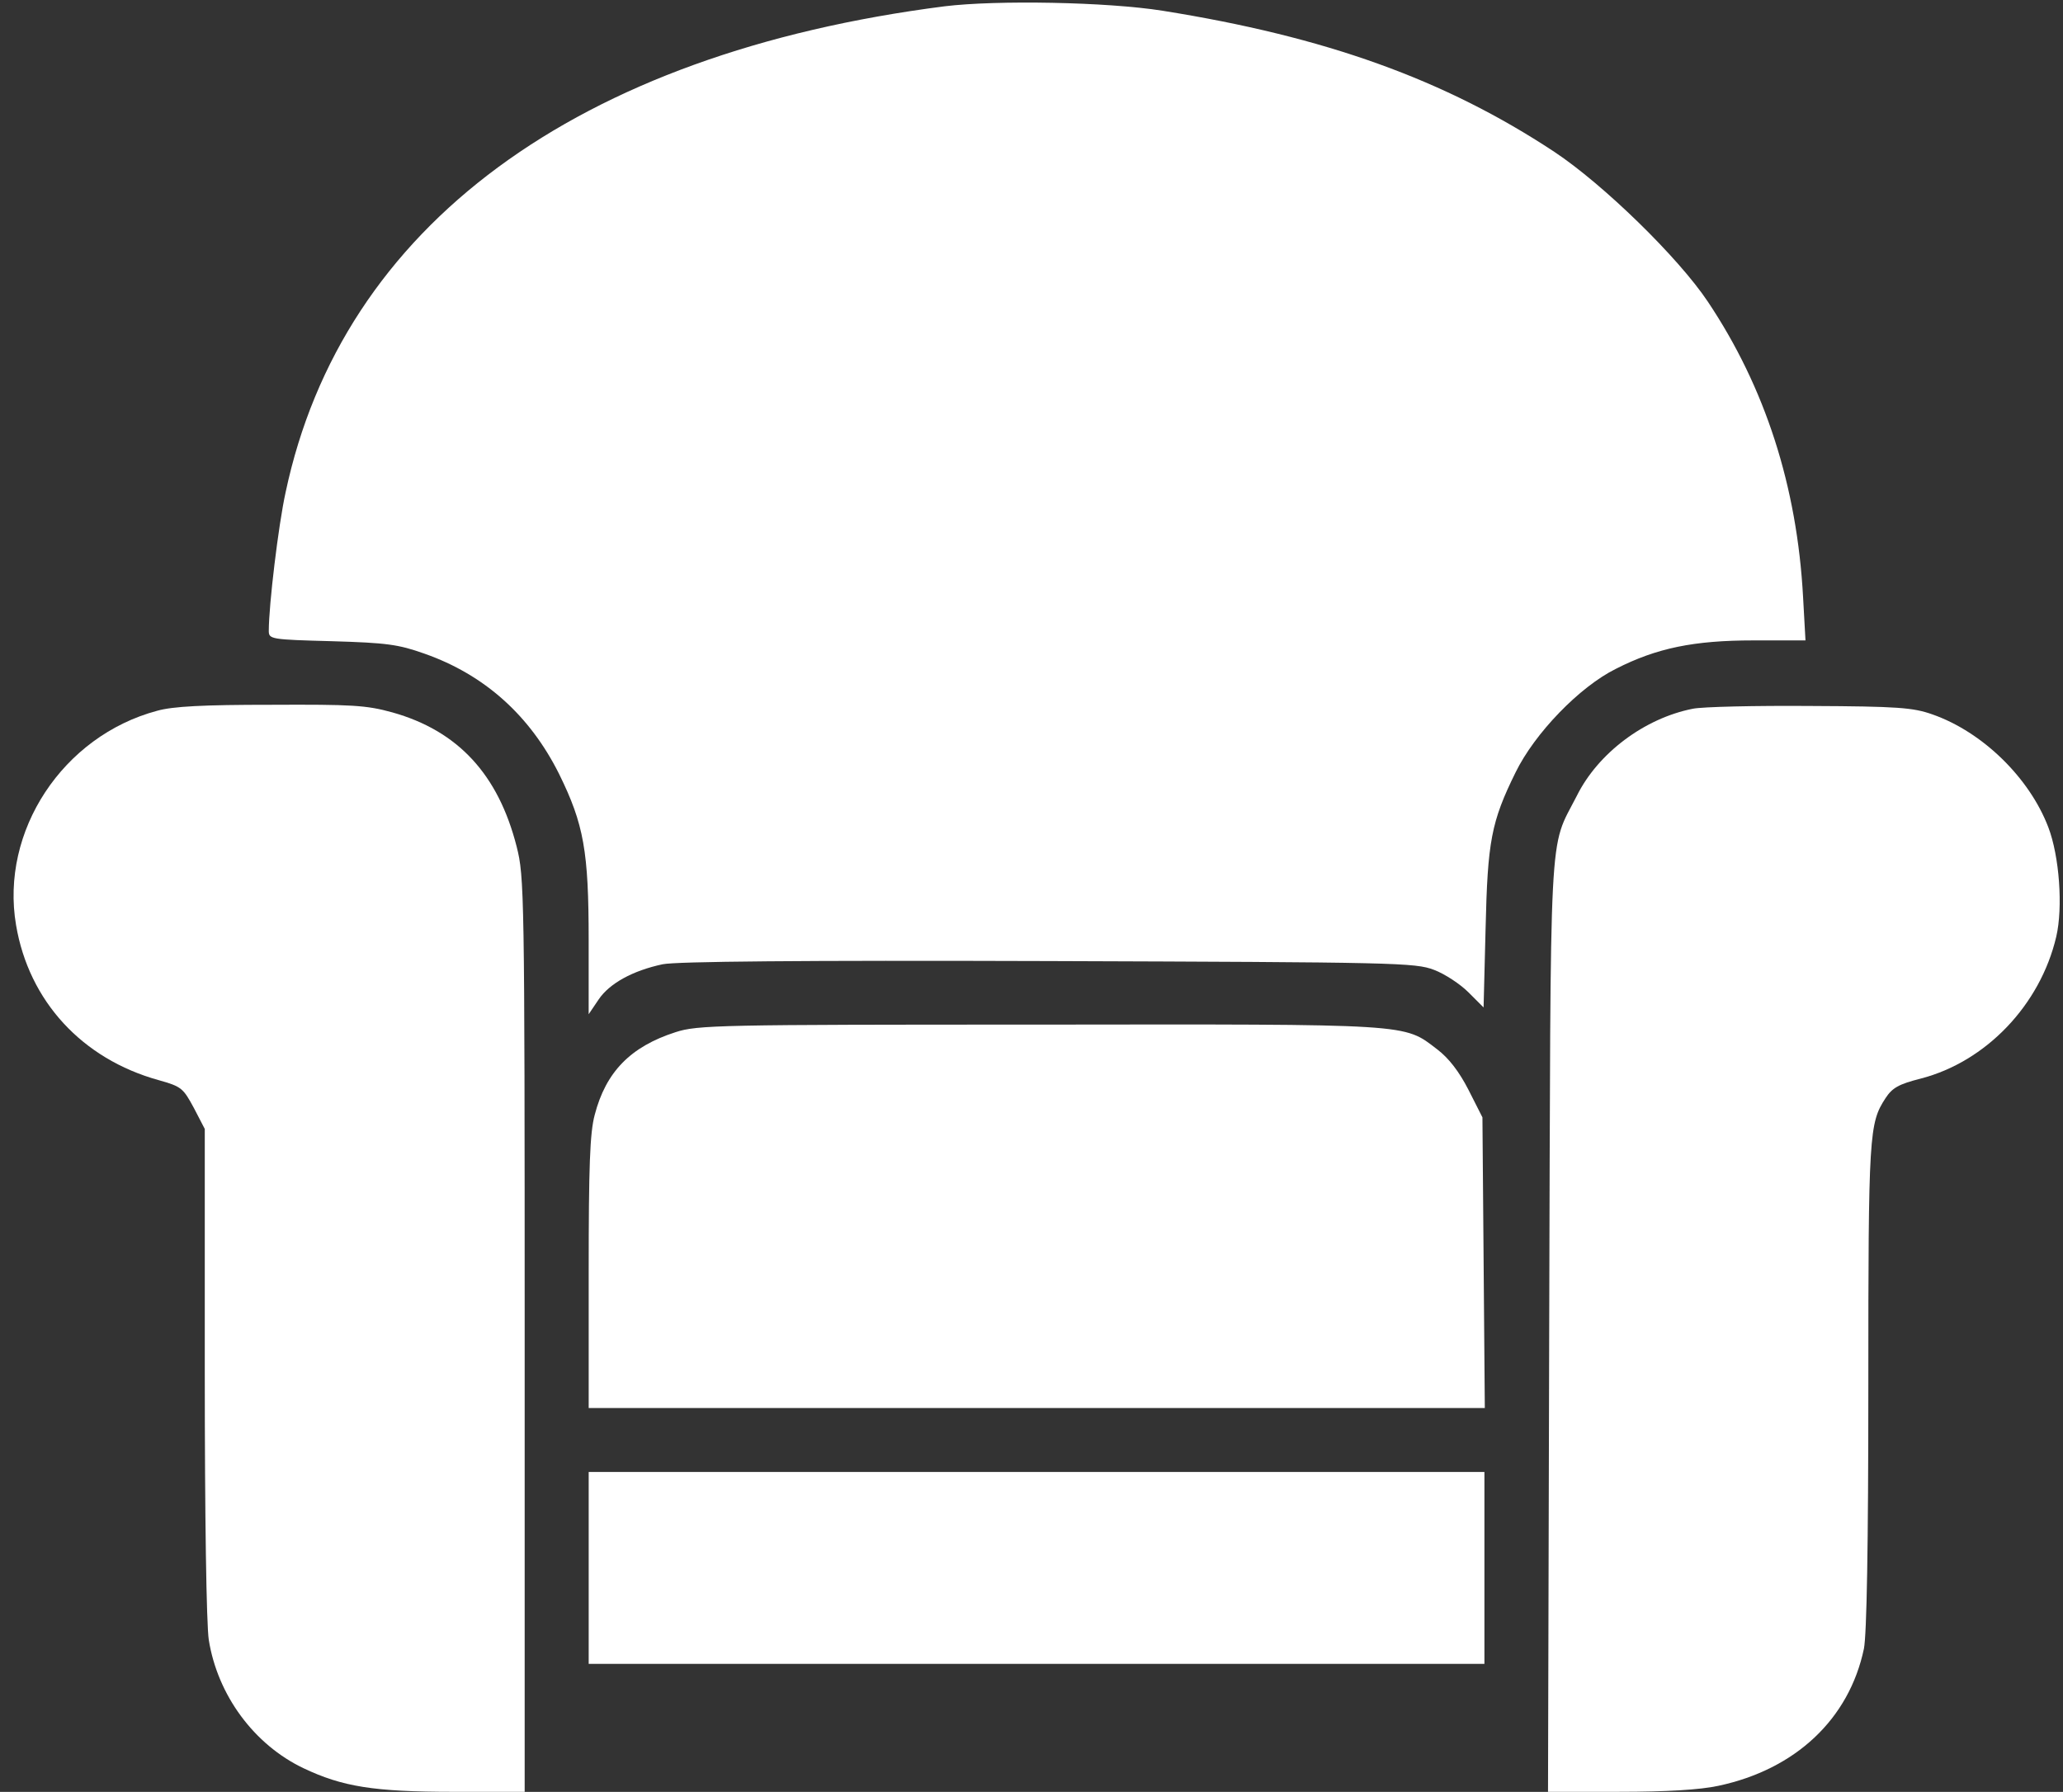
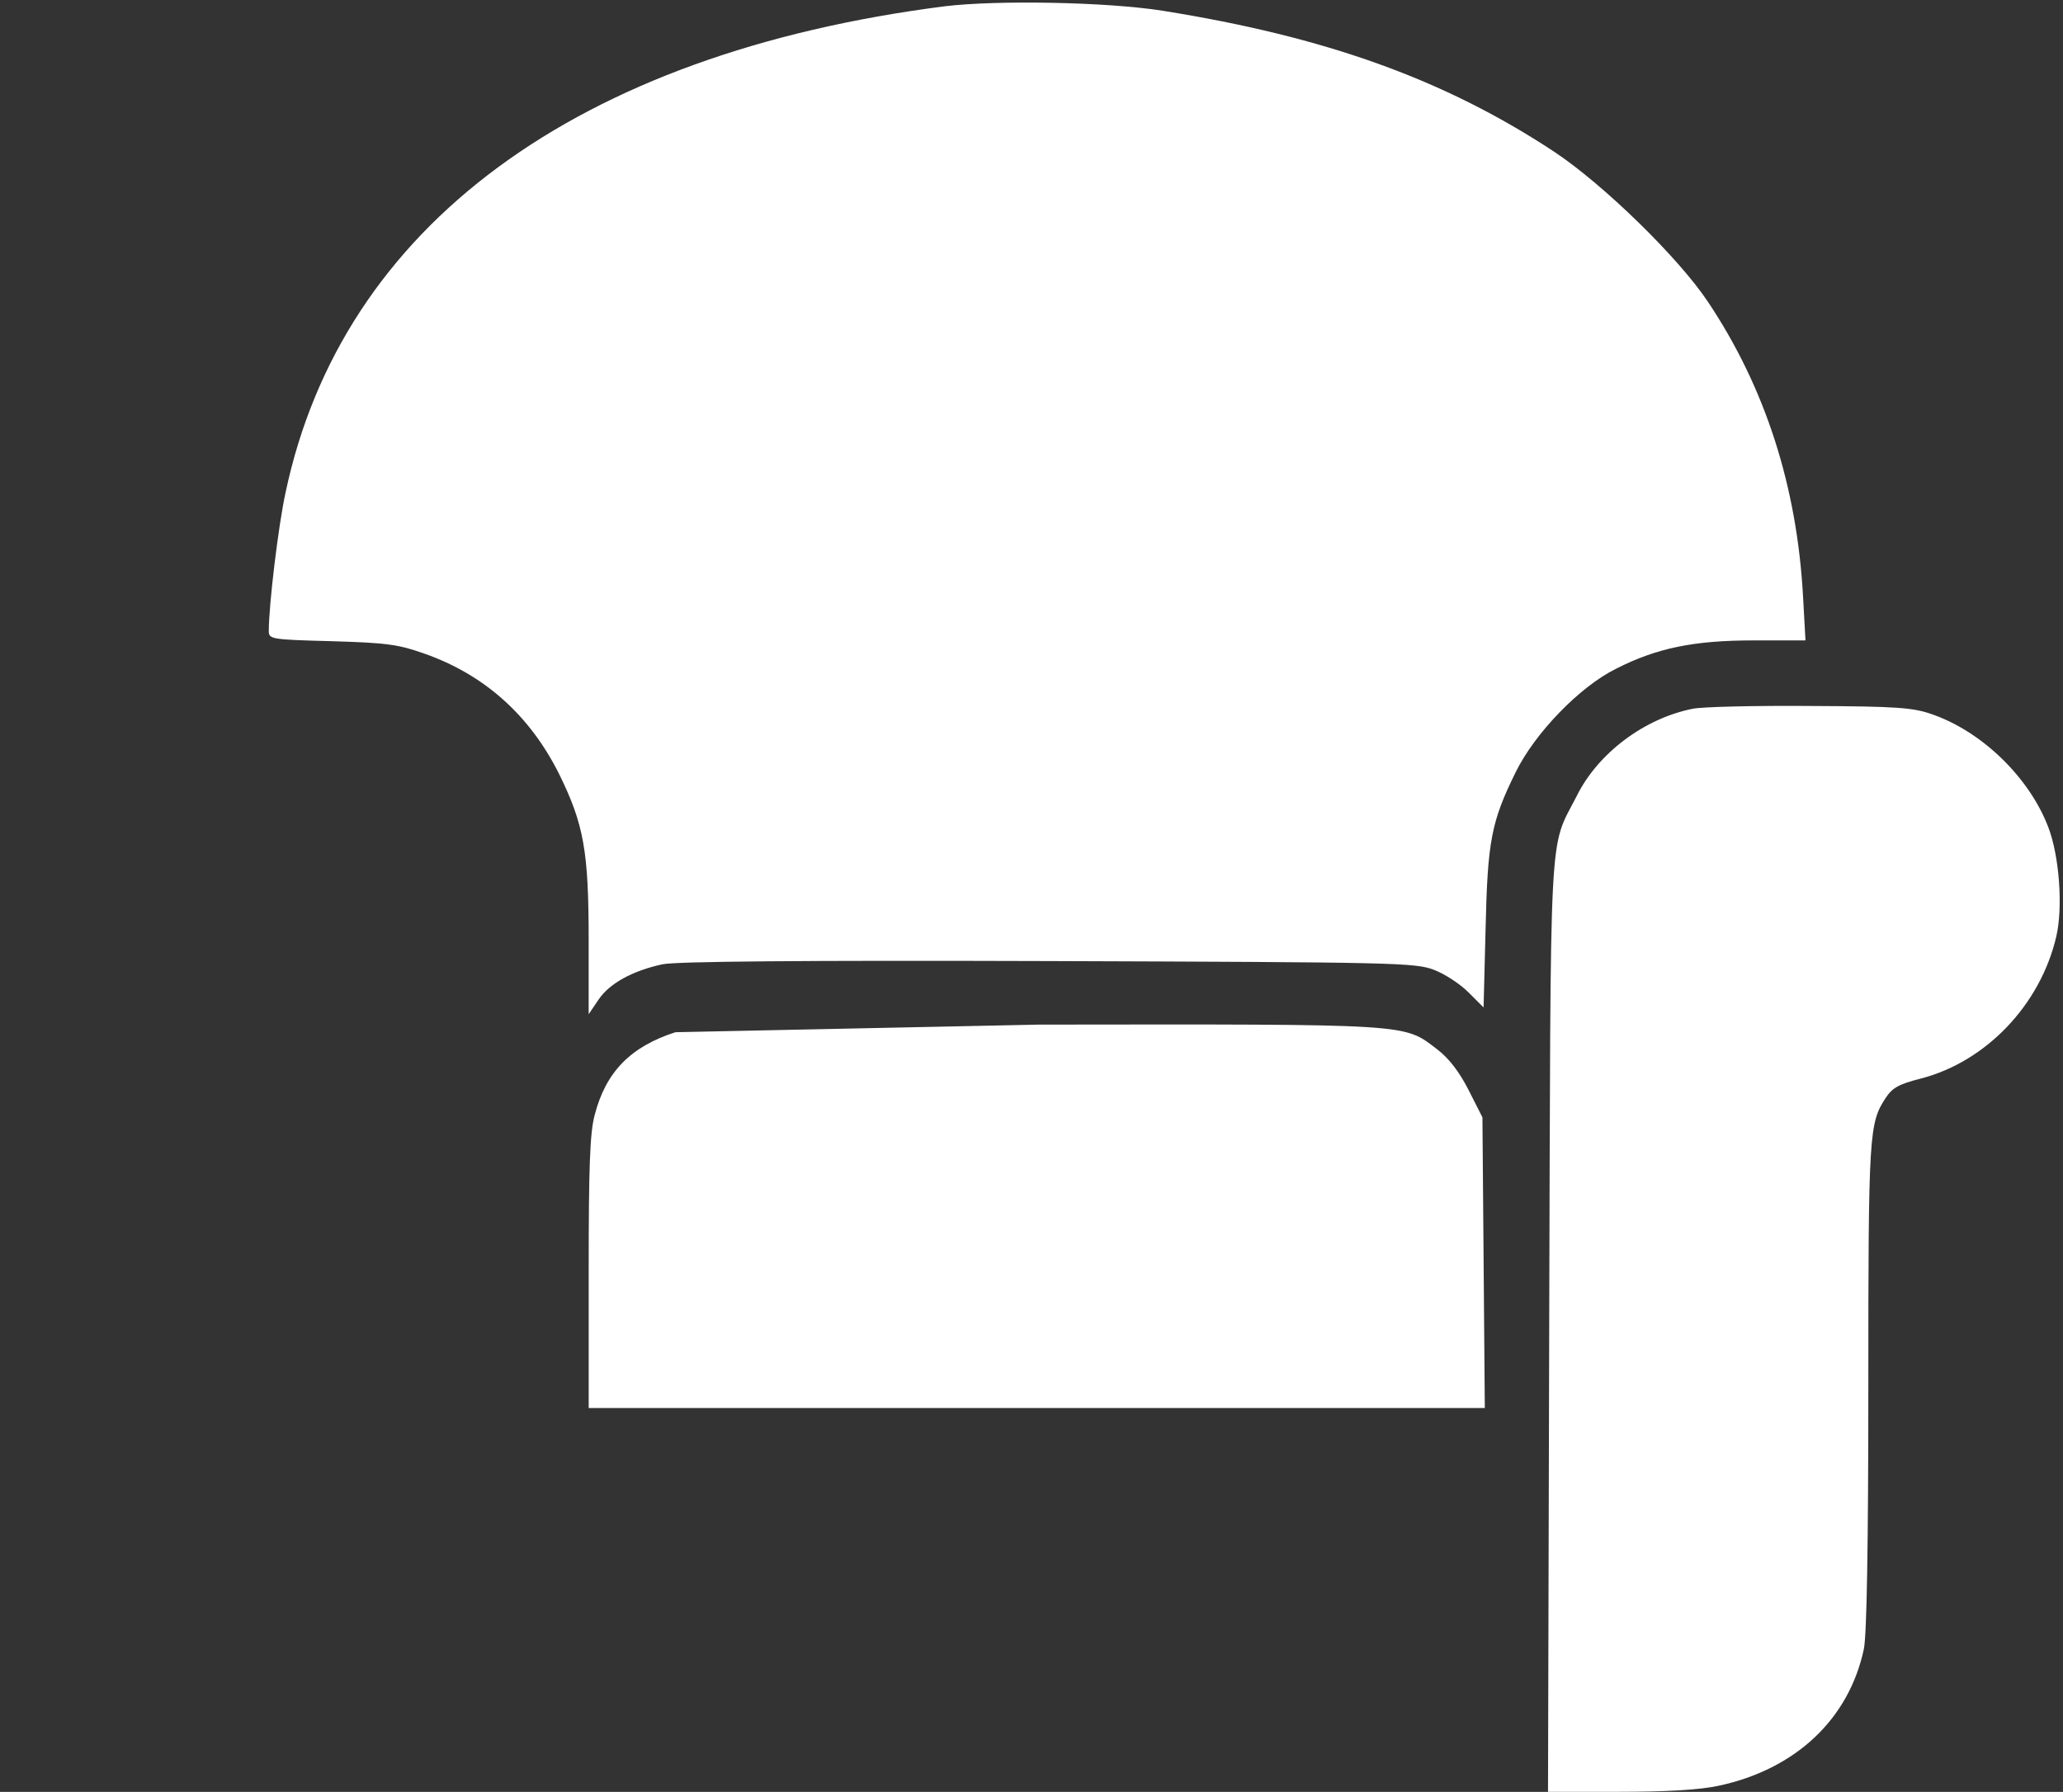
<svg xmlns="http://www.w3.org/2000/svg" fill="#ffffff" height="858.4" preserveAspectRatio="xMidYMid meet" version="1" viewBox="3.5 70.2 988.1 858.4" width="988.1" zoomAndPan="magnify">
  <rect x="3.5" y="70.2" width="988.1" height="858.4" fill="#333333" stroke="none" />
  <g>
    <g id="change1_1">
      <path d="M4559.1,4377.8c-1763.9-226-2886.3-1053.4-3156.3-2329c-34.5-157.1-80.4-540.1-80.4-662.7c0-40.2,9.6-42.1,302.6-49.8c262.4-7.7,317.9-15.3,442.4-59.4c289.2-101.5,505.6-296.9,645.4-576.5c118.7-241.3,141.7-369.7,141.7-796.8v-354.3l47.9,70.9c51.7,76.6,162.8,137.9,306.4,168.5c65.1,13.4,660.8,19.2,1848.2,15.3c1666.3-5.7,1756.3-7.7,1846.3-42.1c51.7-19.2,126.4-69,164.7-107.3l72.8-72.8l9.6,377.3c9.6,419.4,26.8,511.4,143.7,748.9c91.9,187.7,306.4,409.9,480.7,496.1c195.3,99.6,373.5,136,658.8,136h249l-11.5,206.8c-28.7,532.5-181.9,1005.5-455.8,1415.4c-141.7,212.6-501.8,563.1-735.5,718.2c-524.8,346.7-1095.5,551.6-1877,676.1C5336.7,4398.8,4810,4408.4,4559.1,4377.8z" transform="matrix(.1 0 0 -.1 0 511)" />
-       <path d="M788,1003.1C336,882.5,35.3,426.6,111.9-23.5c61.3-363.9,316-641.6,683.7-743.1c109.2-30.7,116.8-38.3,168.5-134.1l51.7-99.6v-1162.5c0-693.3,7.7-1210.4,19.2-1285.2c42.1-264.3,216.4-501.8,453.9-614.8c185.8-88.1,335.2-113,720.1-113h339v2189.1c0,2120.2-1.9,2194.9-38.3,2338.5c-88.1,346.7-281.5,555.4-595.6,643.5c-124.5,34.5-193.4,38.3-582.2,36.4C1010.2,1031.8,862.7,1024.2,788,1003.1z" transform="matrix(.1 0 0 -.1 0 511)" />
      <path d="M8142.6,1012.7c-231.7-46-453.9-212.6-555.4-417.5c-136-266.2-124.5-74.7-132.1-2545.4l-5.7-2225.5h340.9c226,0,386.9,9.6,475,28.7c369.6,78.5,626.3,319.8,697.2,656.9c13.4,68.9,21.1,482.6,21.1,1264.1c0,1204.7,3.8,1252.6,82.3,1373.2c32.6,49.8,63.2,67,168.5,93.8c312.2,80.5,572.7,352.4,649.3,679.9c32.6,139.8,15.3,385-38.3,524.8c-90,235.6-314.1,455.8-555.4,540.1c-91.9,32.6-166.6,38.3-584.2,40.2C8443.3,1028,8188.5,1022.3,8142.6,1012.7z" transform="matrix(.1 0 0 -.1 0 511)" />
-       <path d="M3270.2-536.8c-214.5-69-333.3-189.6-386.9-396.5c-23-86.2-28.7-245.1-28.7-756.5v-647.3h2145.1h2147l-5.7,697.1l-5.7,695.3l-67,132.2c-44.1,86.2-93.9,151.3-149.4,193.4c-162.8,124.5-109.2,120.7-1907.6,118.7C3477-500.4,3375.5-502.3,3270.2-536.8z" transform="matrix(.1 0 0 -.1 0 511)" />
-       <path d="M2854.6-3103.2v-459.6h2145.1h2145.1v459.6v459.7H4999.6H2854.6V-3103.2z" transform="matrix(.1 0 0 -.1 0 511)" />
+       <path d="M3270.2-536.8c-214.5-69-333.3-189.6-386.9-396.5c-23-86.2-28.7-245.1-28.7-756.5v-647.3h2145.1h2147l-5.7,697.1l-5.7,695.3l-67,132.2c-44.1,86.2-93.9,151.3-149.4,193.4c-162.8,124.5-109.2,120.7-1907.6,118.7z" transform="matrix(.1 0 0 -.1 0 511)" />
    </g>
  </g>
</svg>